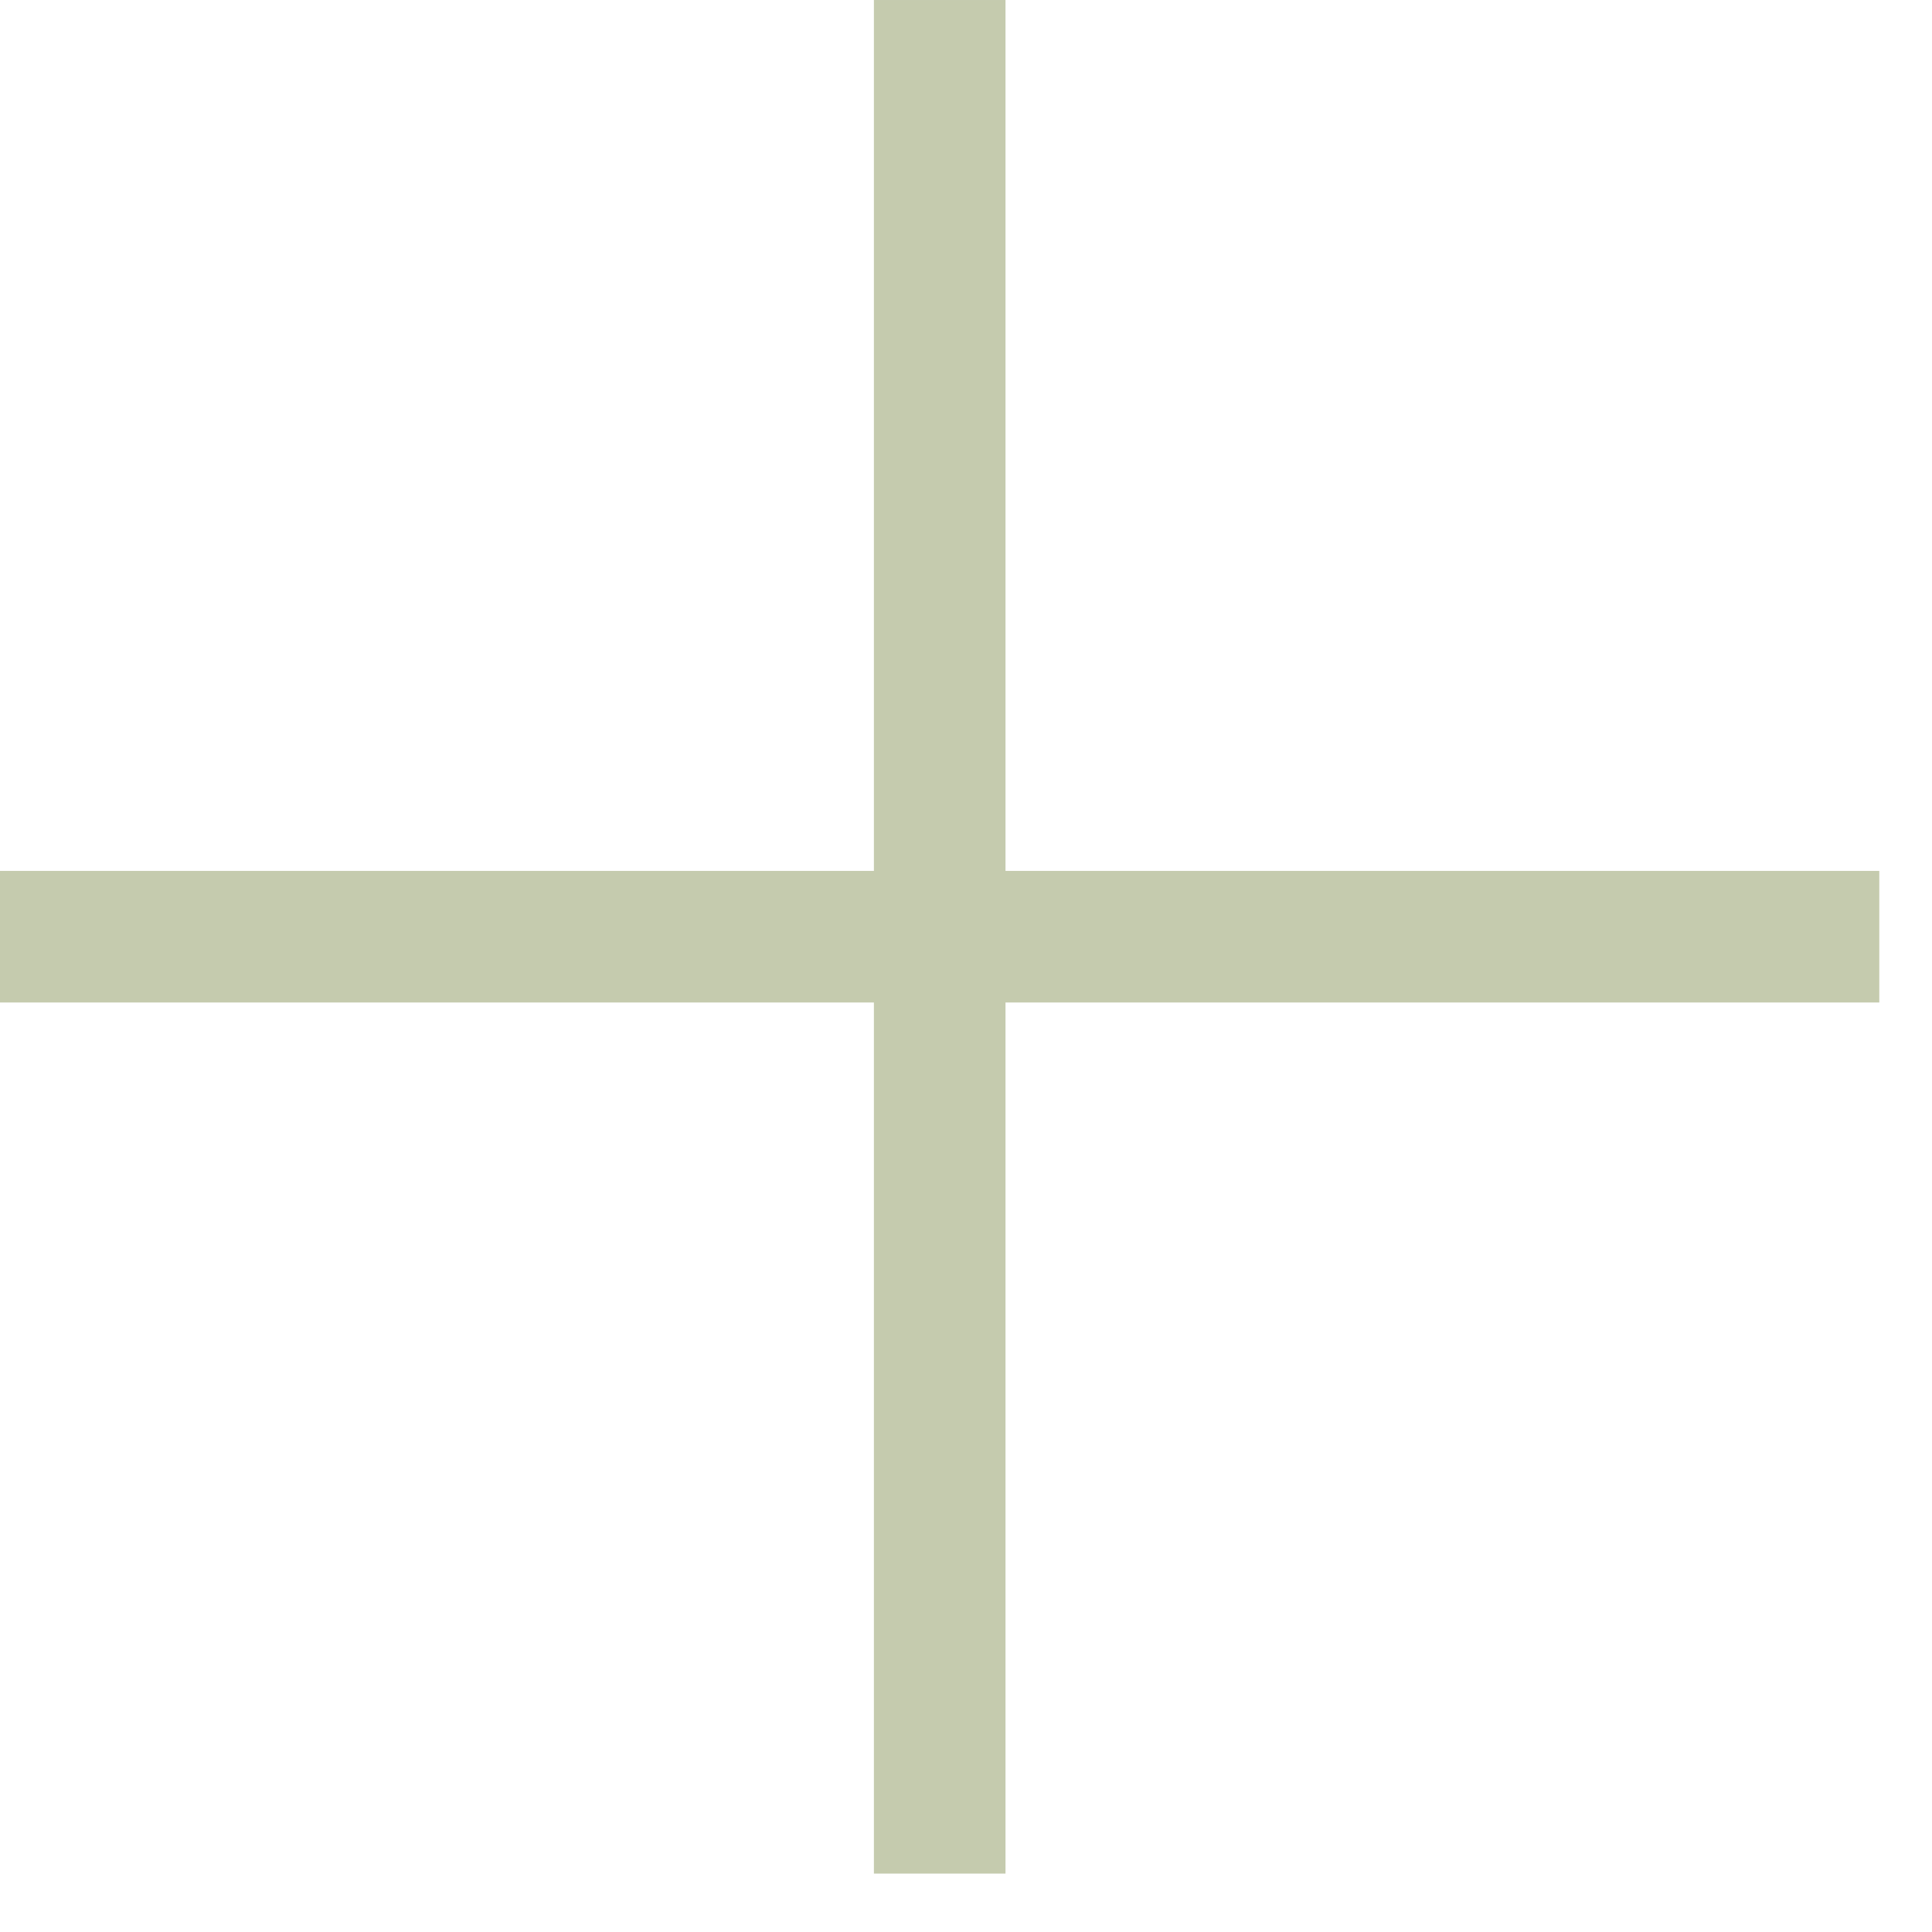
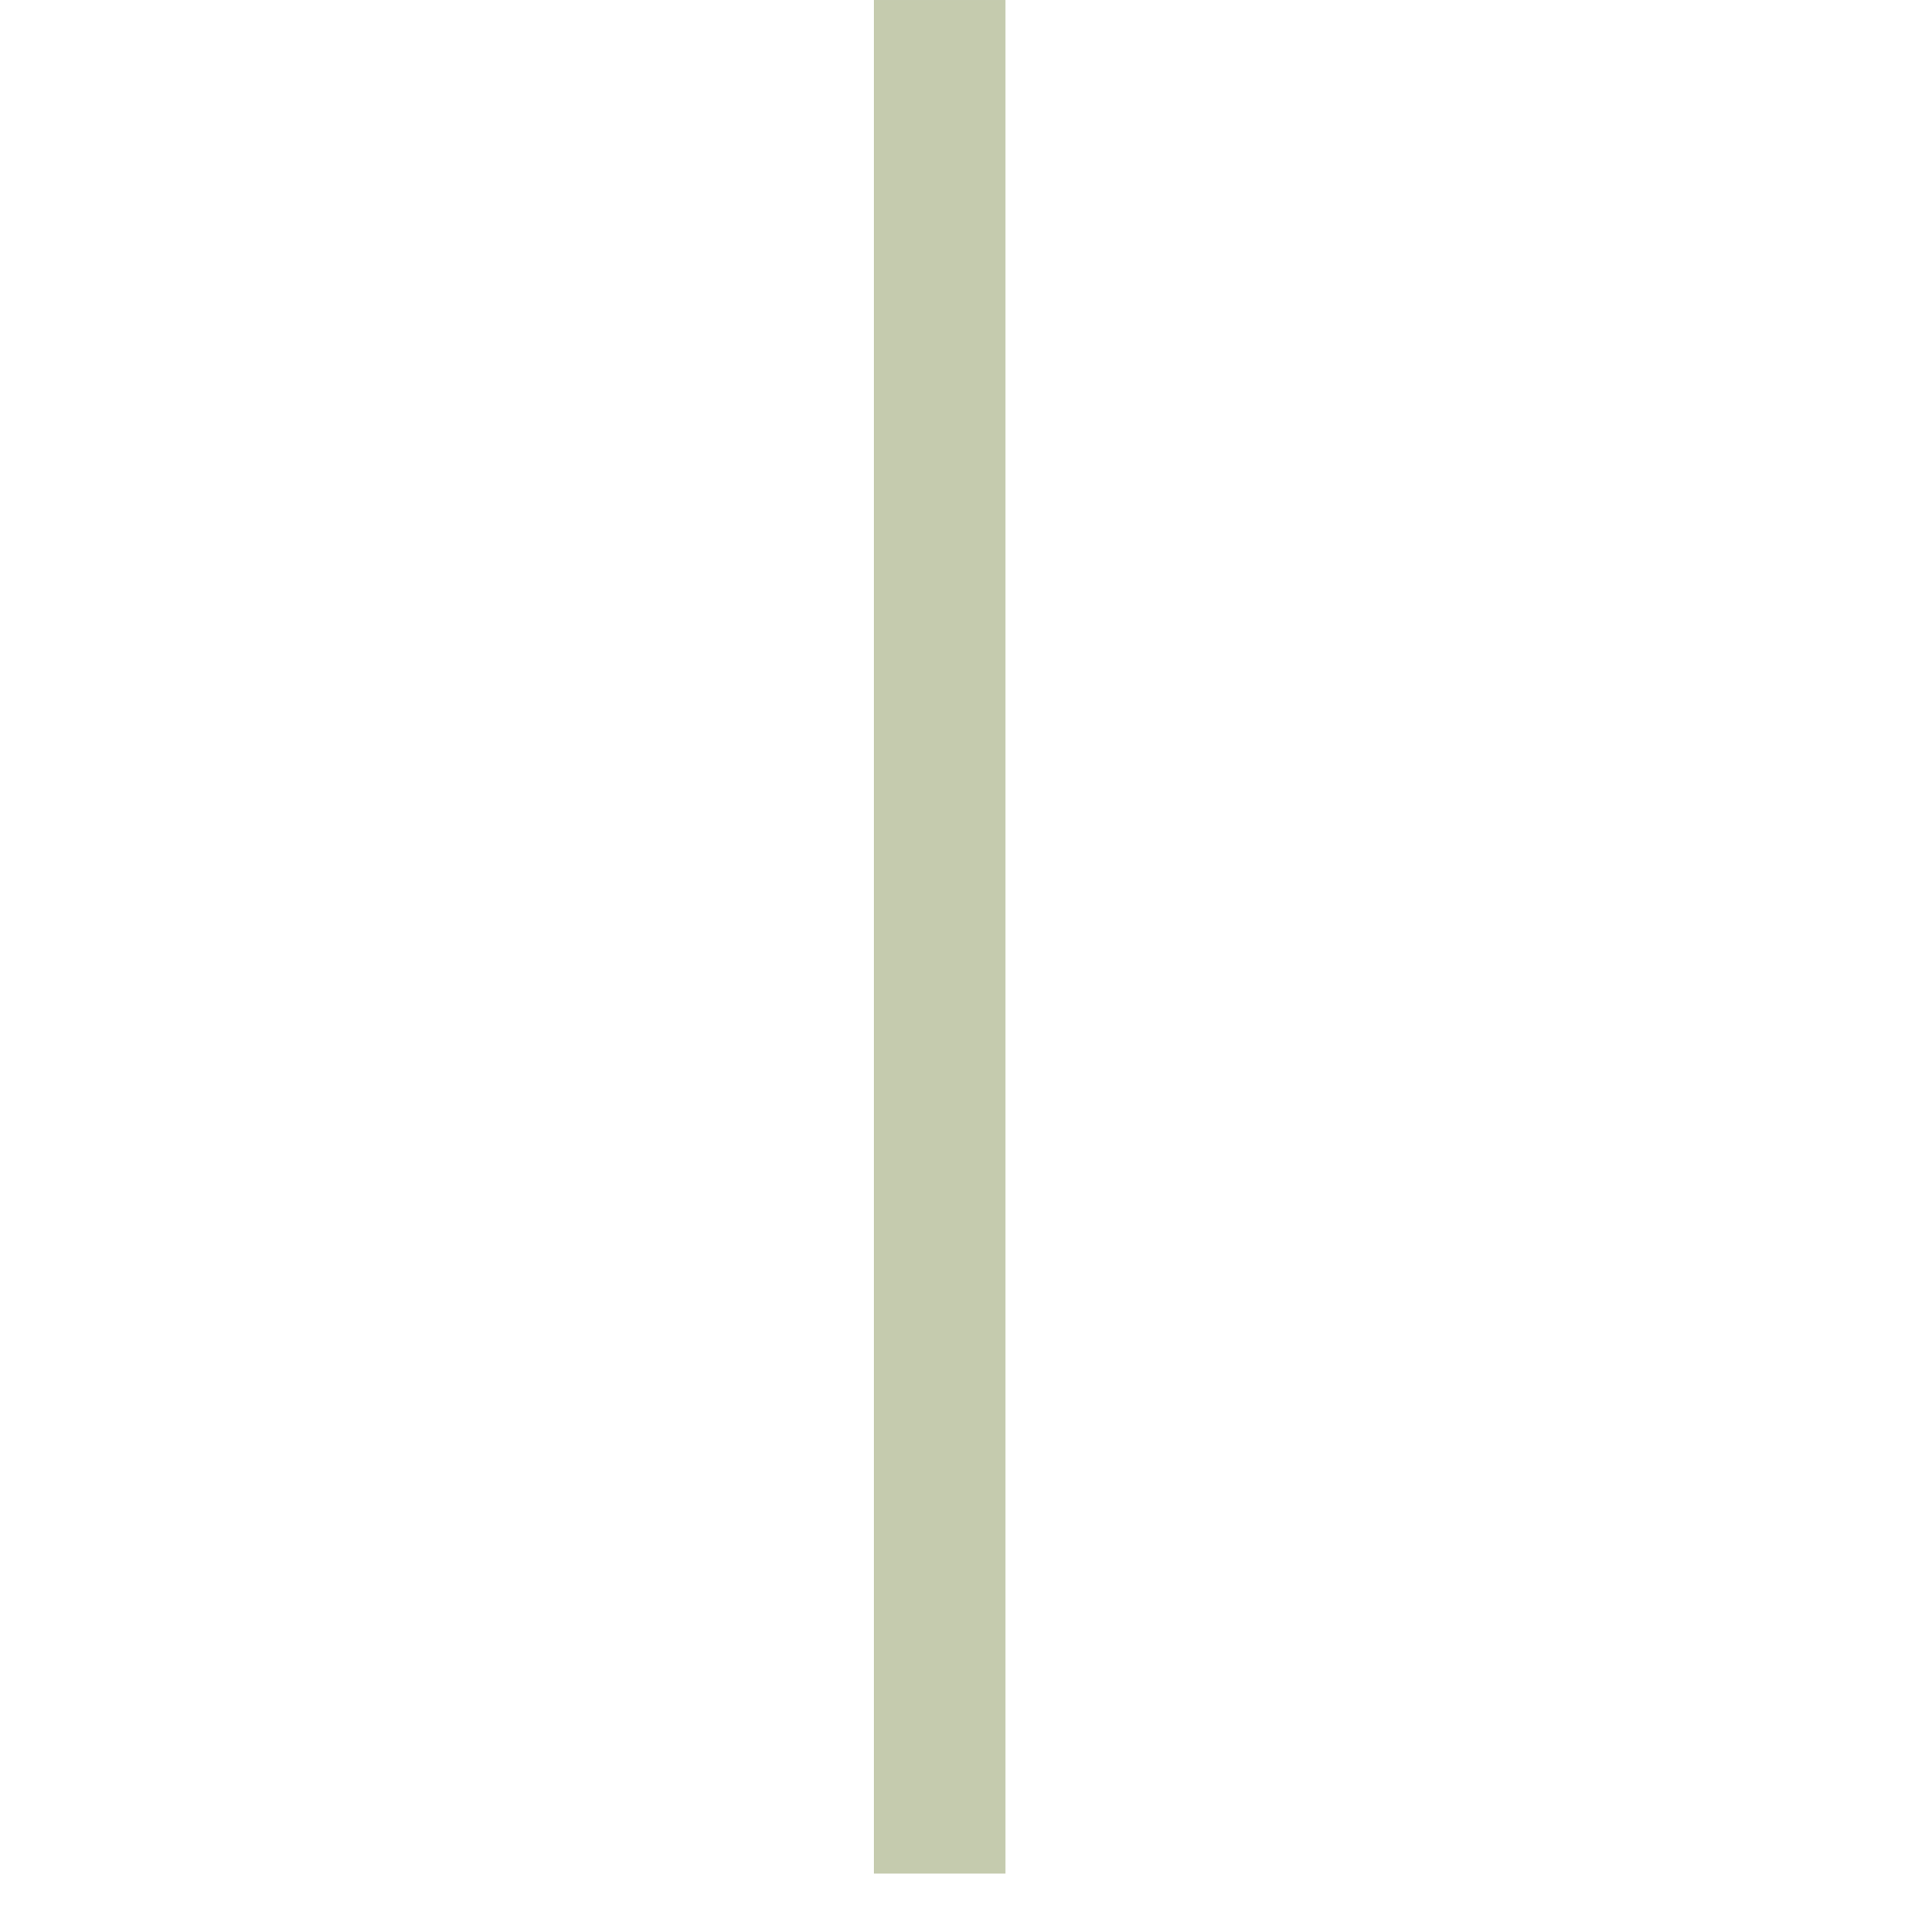
<svg xmlns="http://www.w3.org/2000/svg" width="18" height="18" viewBox="0 0 18 18" fill="none">
  <path d="M8.755 9.15527e-05V17.456" stroke="#C5CBAE" stroke-width="1.226" />
-   <path d="M17.509 8.727L-2.5034e-06 8.727" stroke="#C5CBAE" stroke-width="1.226" />
</svg>